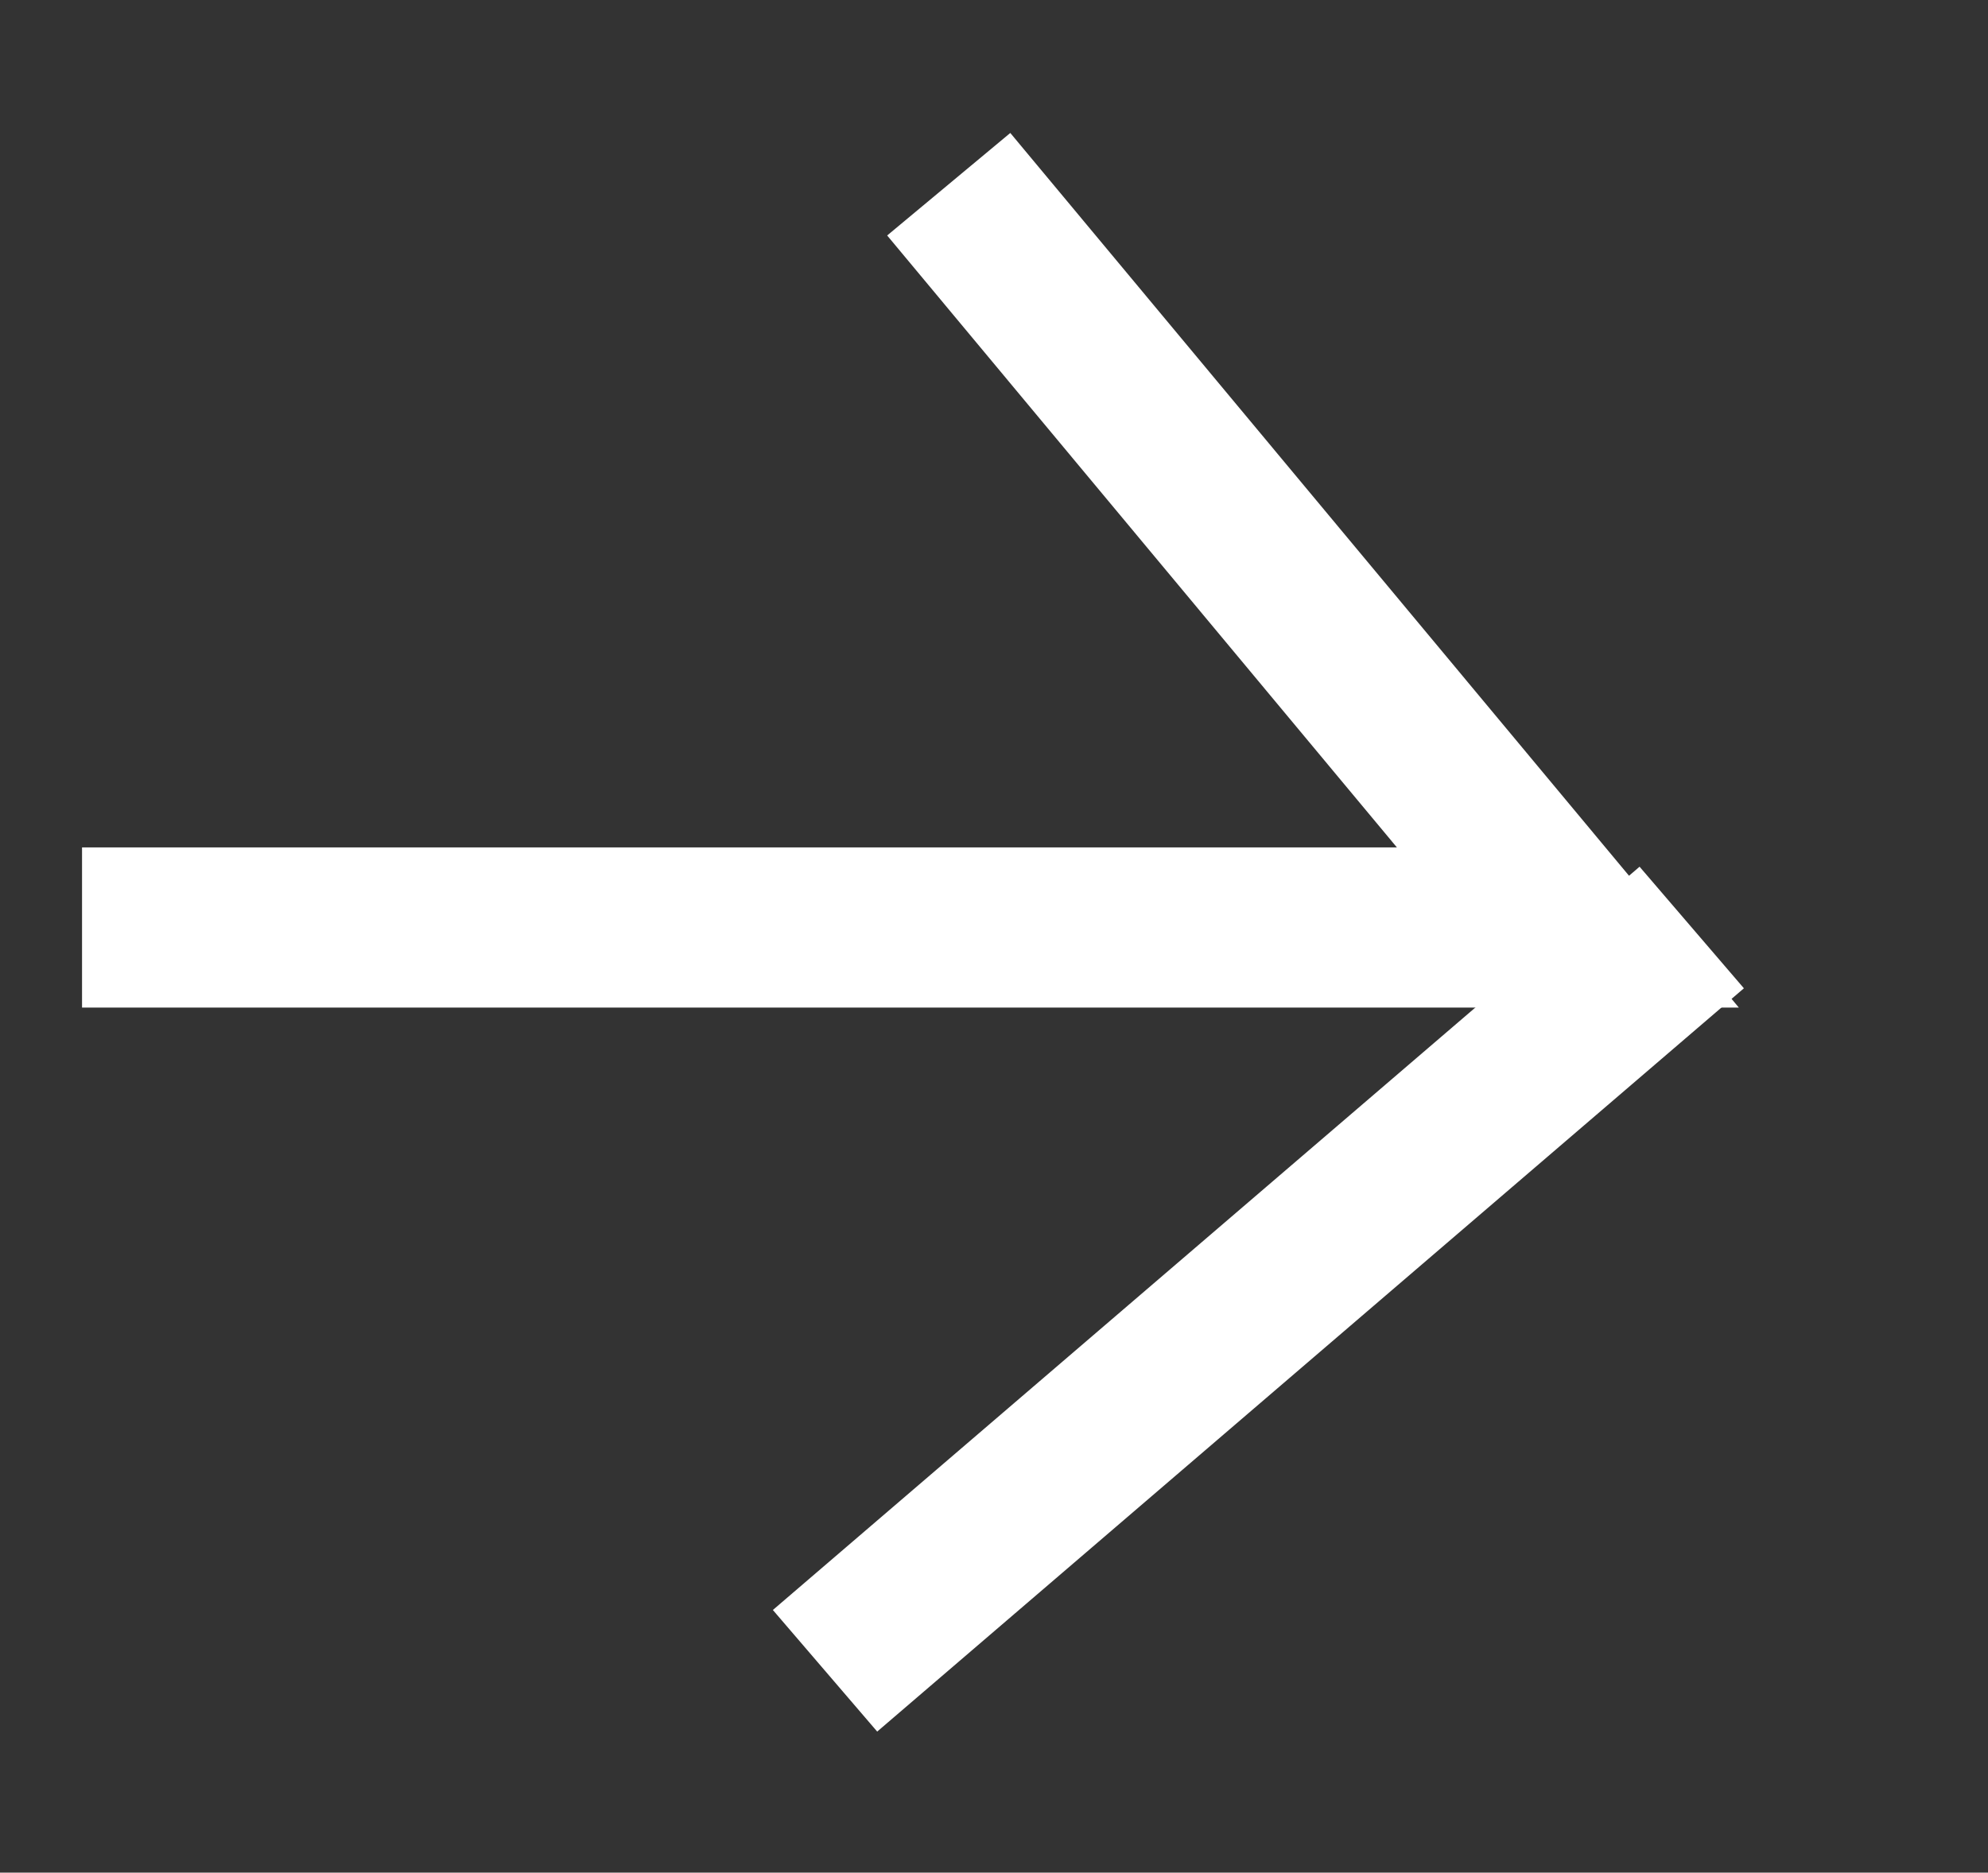
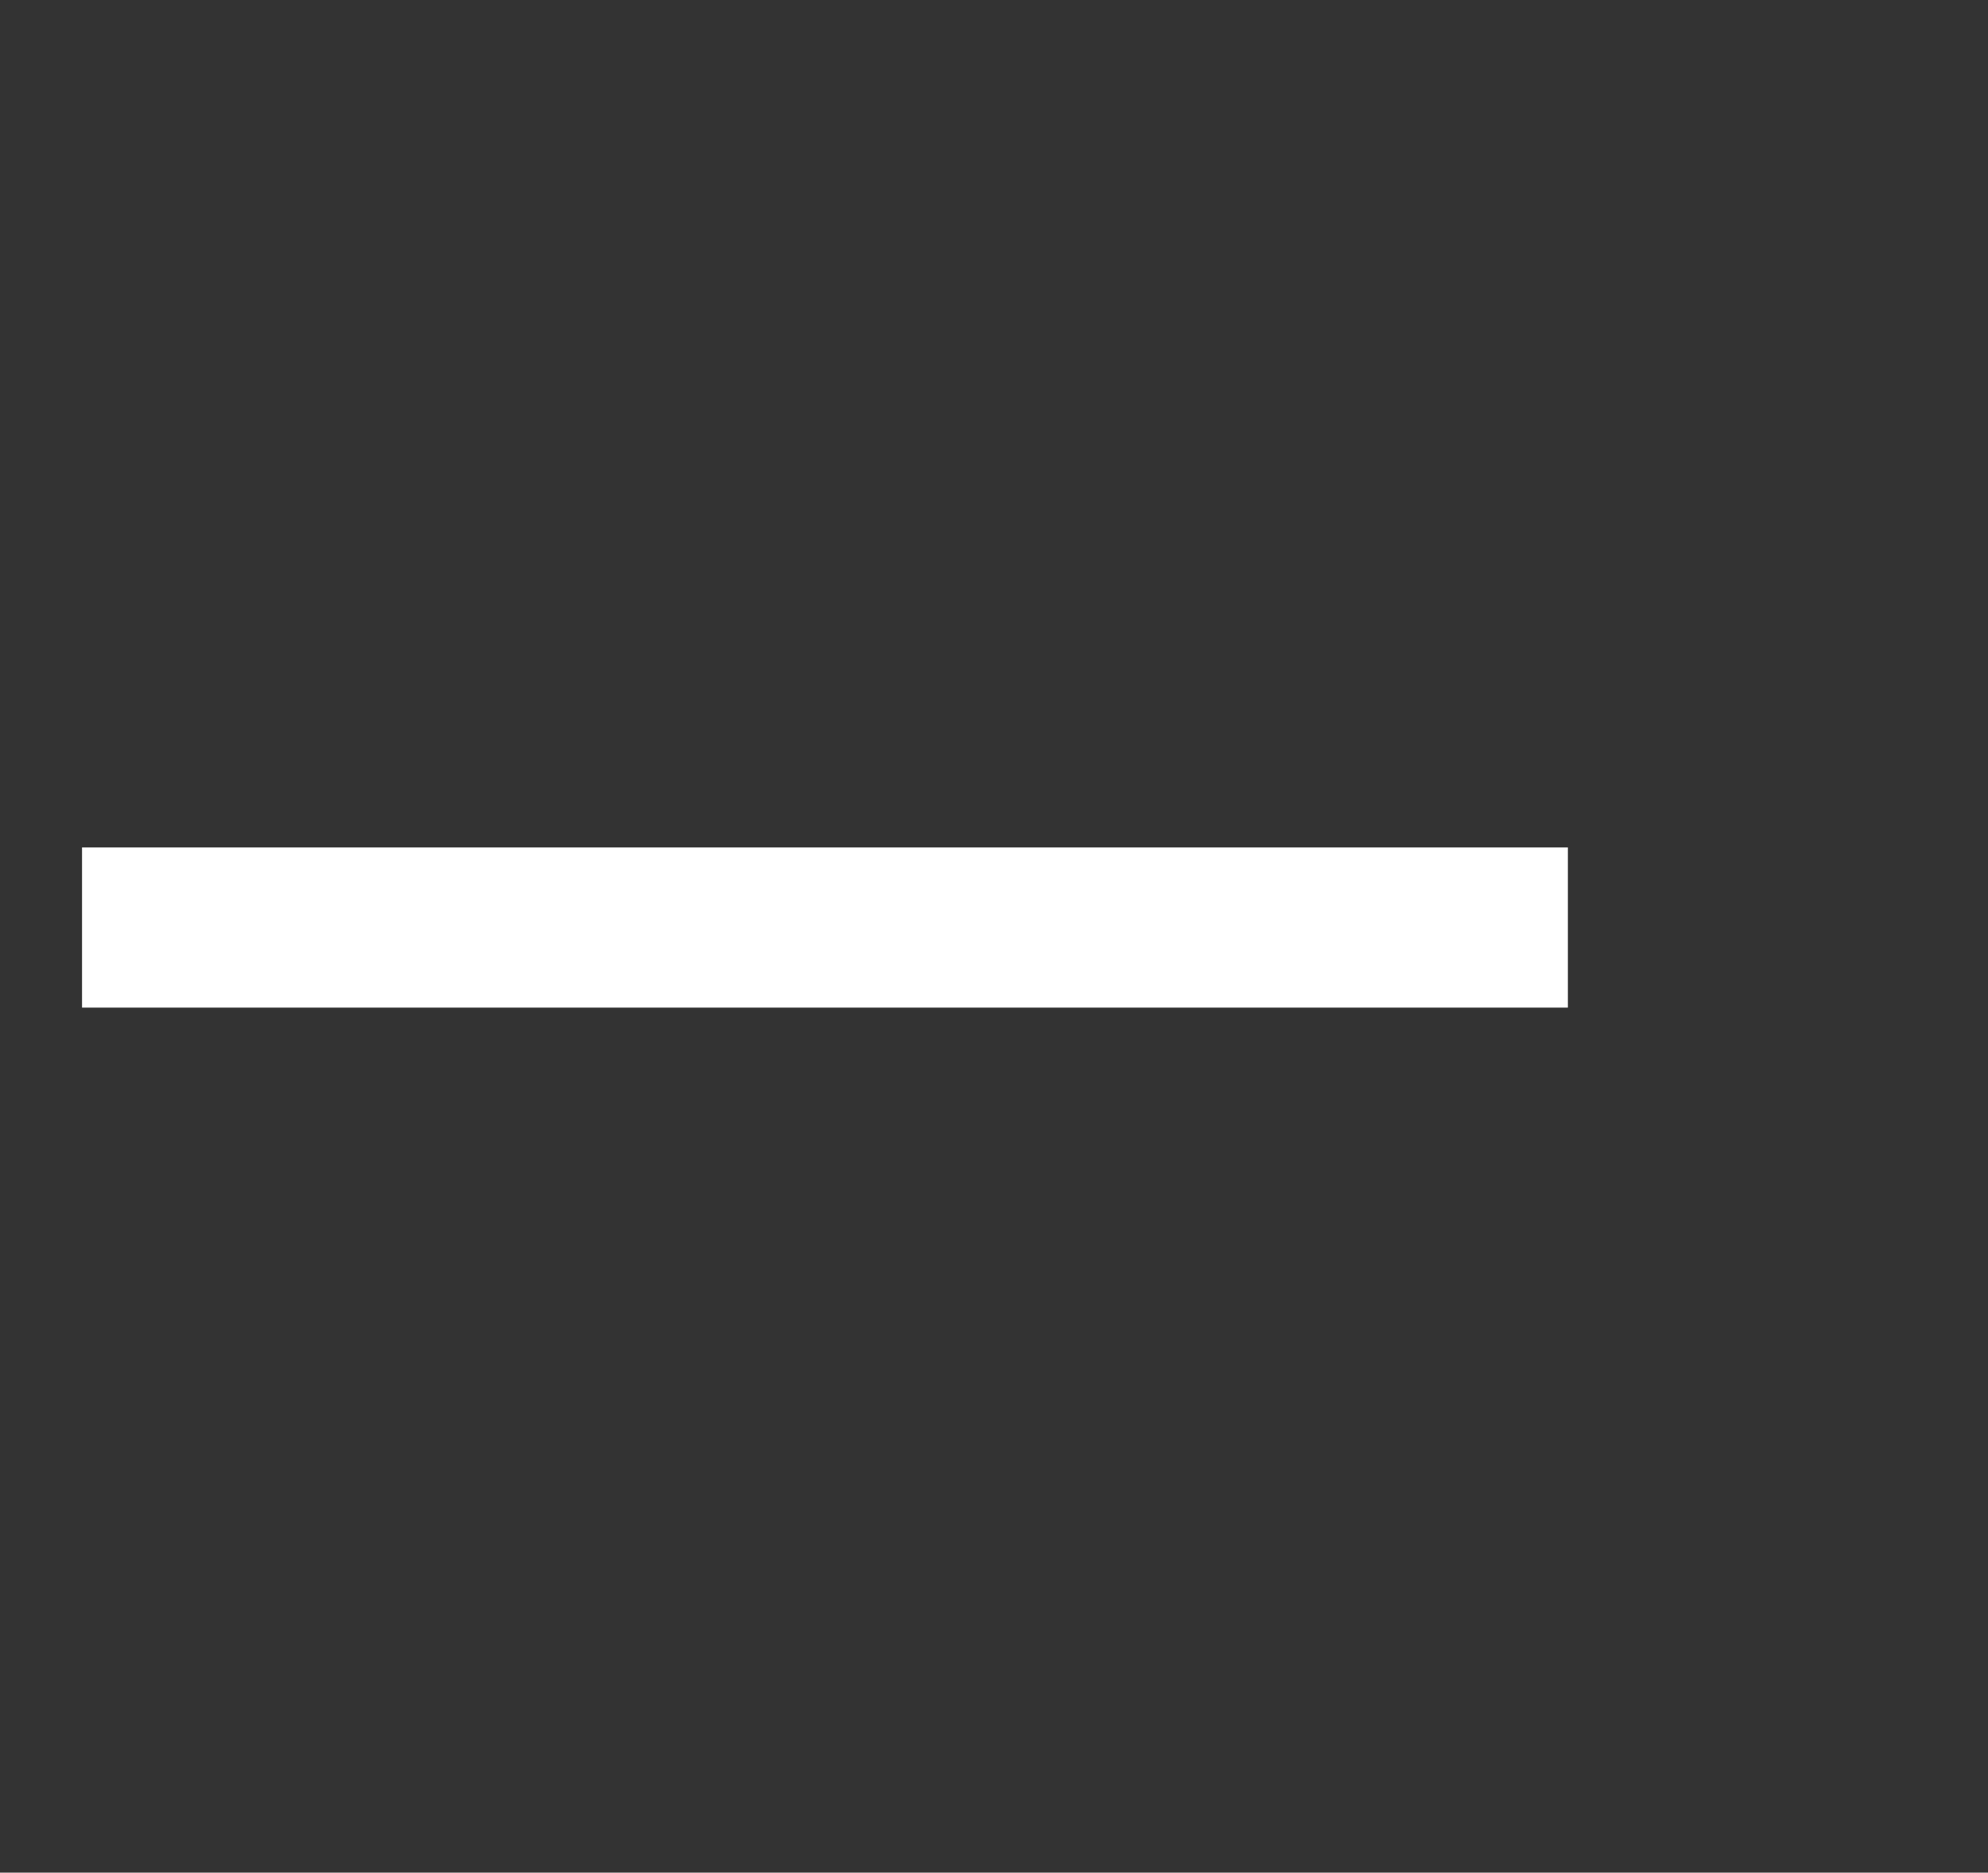
<svg xmlns="http://www.w3.org/2000/svg" id="arrow.svg" width="12.407" height="11.69" viewBox="0 0 12.407 11.69">
  <rect x="0" y="0" width="12.407" height="11.69" fill="#333333" stroke="none" />
  <defs>
    <style>
      .cls-1 {
        fill: none;
        stroke: #fff;
        stroke-width: 1px;
        fill-rule: evenodd;
      }
    </style>
  </defs>
-   <path id="シェイプ_8" data-name="シェイプ 8" class="cls-1" d="M760.18,2141.4l5.409-4.64" transform="translate(-755.031 -2130.97)" />
-   <path id="シェイプ_7" data-name="シェイプ 7" class="cls-1" d="M755.543,2136.76h9.273l-3.864-4.64" transform="translate(-755.031 -2130.97)" />
+   <path id="シェイプ_7" data-name="シェイプ 7" class="cls-1" d="M755.543,2136.76h9.273" transform="translate(-755.031 -2130.97)" />
</svg>